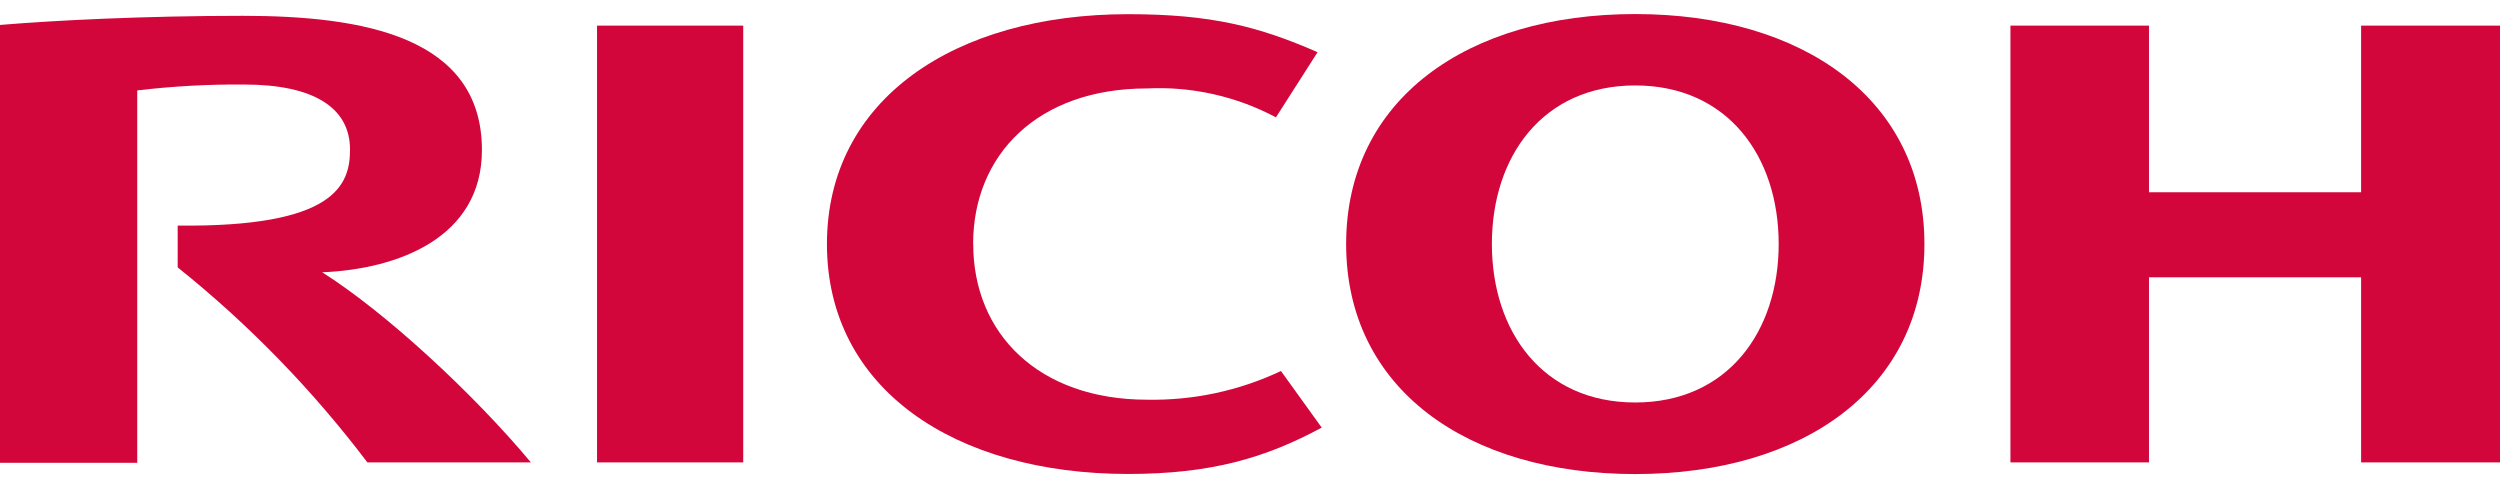
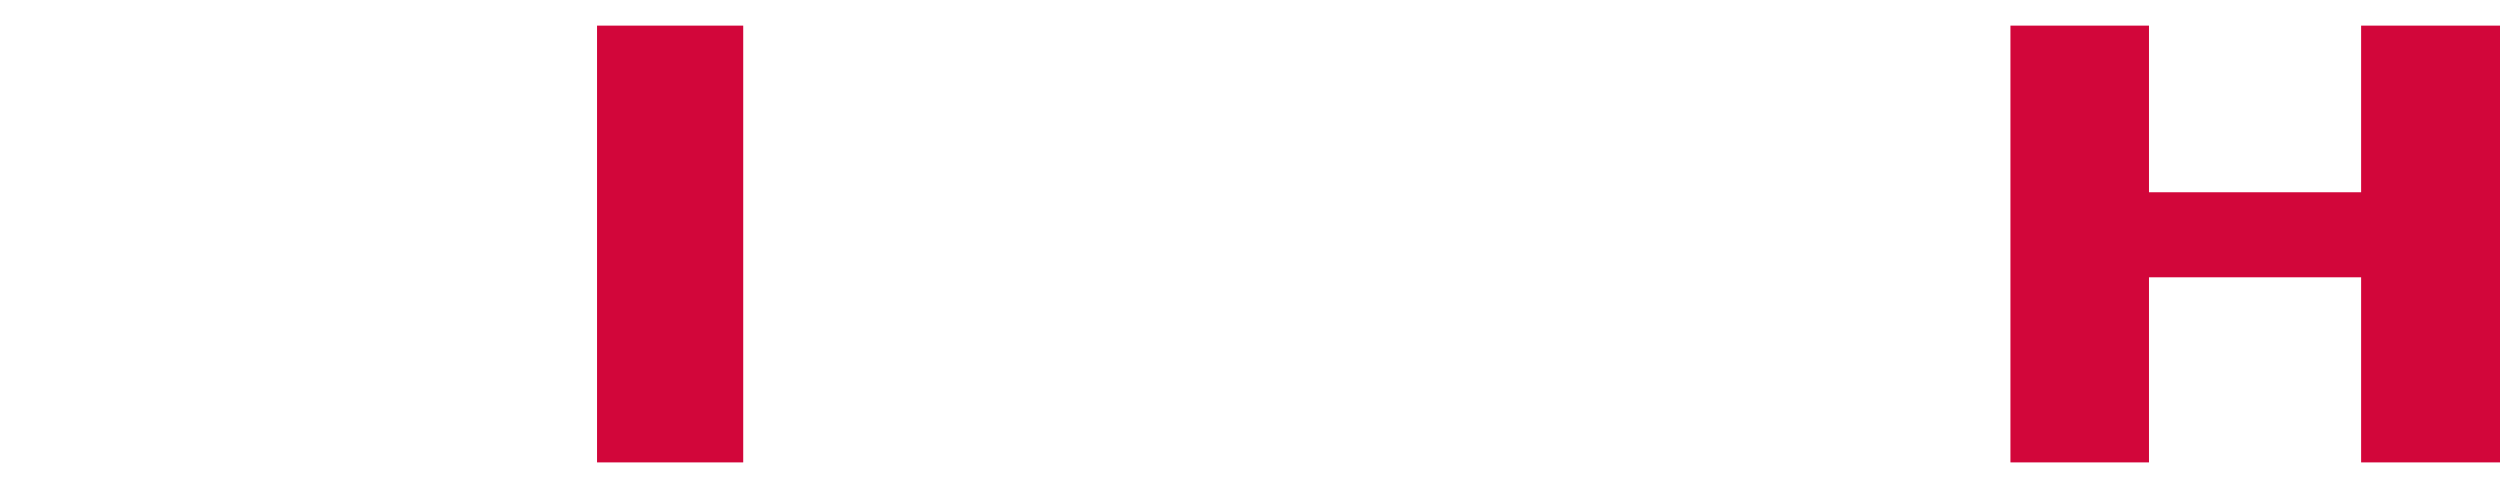
<svg xmlns="http://www.w3.org/2000/svg" width="125" height="24" viewBox="0 0 125 24" fill="none">
-   <path d="M48.661 12.203C48.661 16.683 51.931 19.985 57.355 19.985C59.663 20.029 61.952 19.539 64.048 18.551L66.086 21.38C63.268 22.898 60.559 23.698 56.401 23.698C47.724 23.698 41.347 19.435 41.347 12.203C41.347 4.978 47.724 0.709 56.401 0.709C60.559 0.709 62.941 1.326 65.879 2.61L63.797 5.867C61.811 4.812 59.586 4.313 57.349 4.422C51.899 4.422 48.656 7.723 48.656 12.203" fill="#D2063A" />
-   <path d="M81.761 20.124C77.145 20.124 74.594 16.583 74.594 12.198C74.594 7.812 77.145 4.272 81.761 4.272C86.378 4.272 88.934 7.812 88.934 12.198C88.934 16.583 86.378 20.124 81.761 20.124ZM81.761 0.703C73.362 0.703 67.307 4.966 67.307 12.203C67.307 19.44 73.362 23.703 81.761 23.703C90.16 23.703 96.221 19.429 96.221 12.203C96.221 4.977 90.16 0.703 81.761 0.703Z" fill="#D2063A" />
  <path d="M118.056 13.865V23.12H125V1.281H118.056V9.613H107.449V1.281H100.522V23.12H107.449V13.865H118.056Z" fill="#D2063A" />
  <path d="M37.161 1.281H29.852V23.12H37.161V1.281Z" fill="#D2063A" />
-   <path d="M8.884 11.279V13.369C12.428 16.207 15.614 19.482 18.368 23.119H26.544C23.693 19.706 19.327 15.654 16.111 13.614C19.889 13.458 24.096 11.896 24.096 7.5C24.096 1.83 18.15 0.791 12.143 0.791C7.238 0.791 2.714 1.019 0 1.247V23.141H6.862V4.521C8.637 4.309 10.422 4.211 12.209 4.226C15.725 4.226 17.501 5.41 17.501 7.478C17.501 9.245 16.765 11.368 8.884 11.279Z" fill="#D2063A" />
</svg>